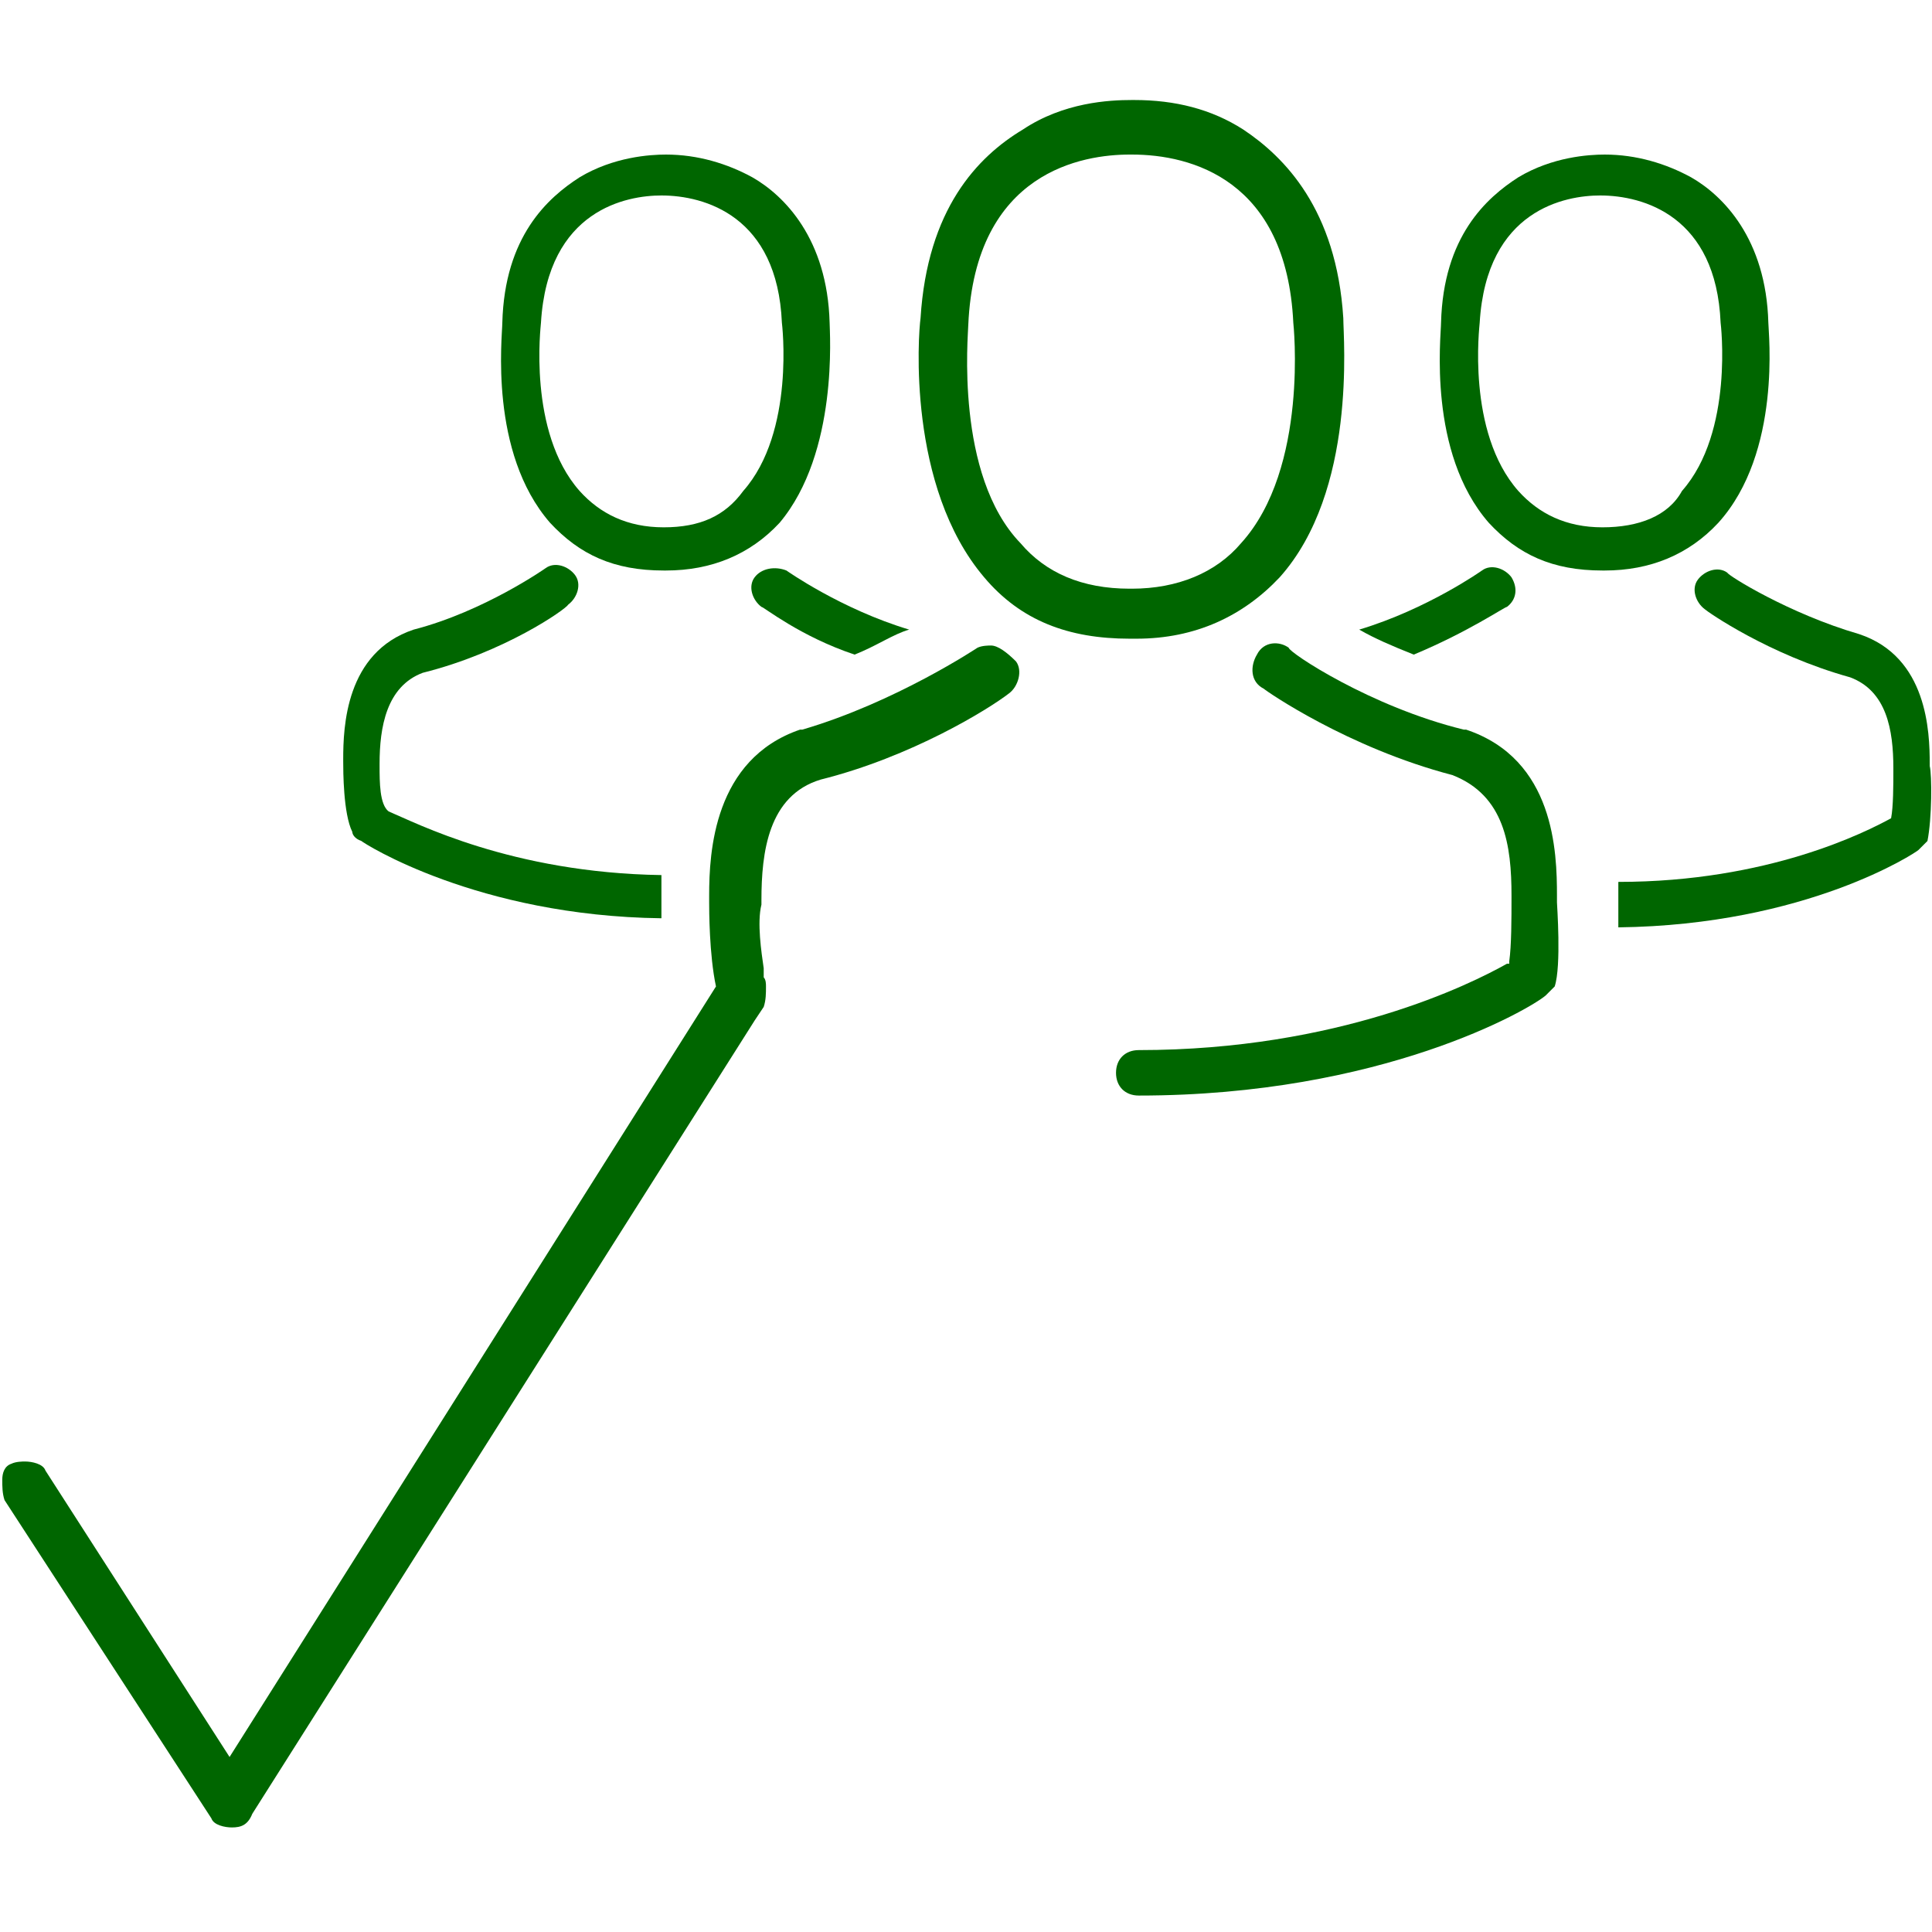
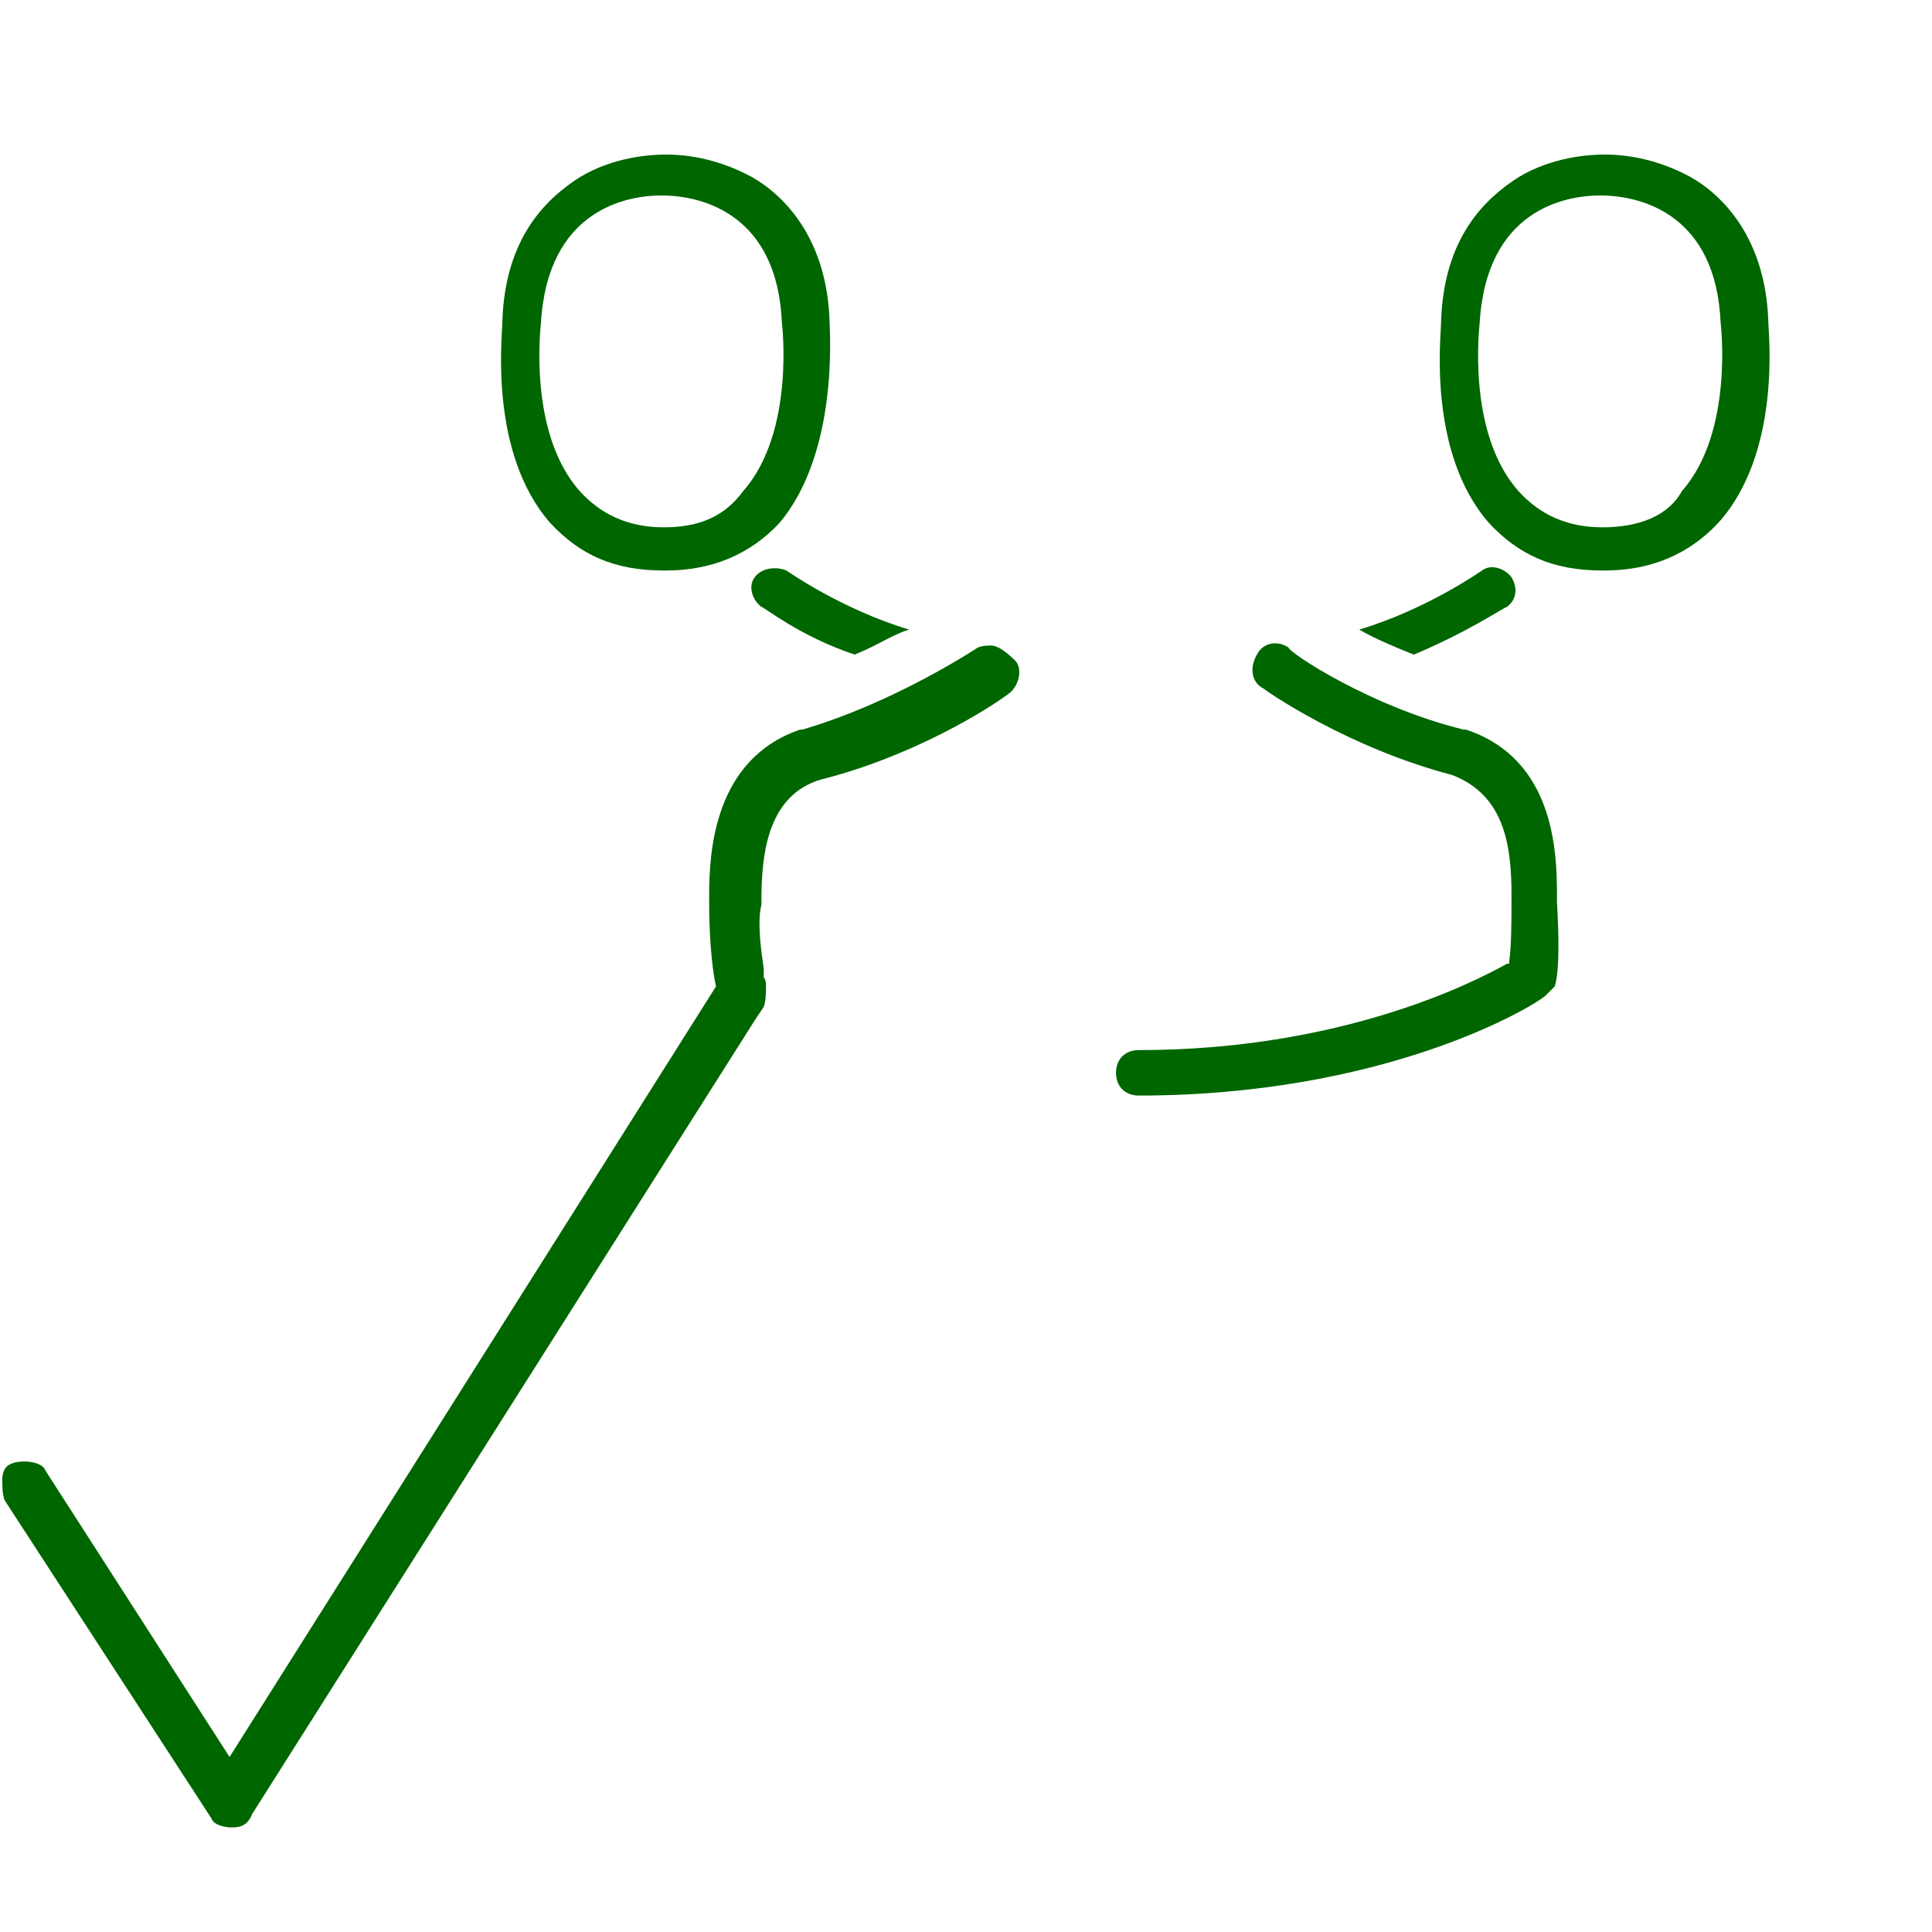
<svg xmlns="http://www.w3.org/2000/svg" version="1.1" id="Laag_1" x="0px" y="0px" viewBox="0 0 85 85" style="enable-background:new 0 0 85 85;" xml:space="preserve">
  <style type="text/css">
	.st0{fill:none;}
	.st1{fill:#006600;}
</style>
  <g>
-     <path class="st0" d="M49.9,26.1L49.9,26.1L49.9,26.1c2.1,0,3.7-0.7,5-2c3-3.4,2.3-9.7,2.3-9.7l0,0l0,0c-0.3-6.4-4.6-7.4-7.1-7.4   h-0.1c-2,0-6.8,0.7-7.1,7.5l0,0c0,0.4-0.6,6.6,2.3,9.7C46.2,25.4,47.7,26.1,49.9,26.1z" />
    <path class="st0" d="M75.9,14.3L75.9,14.3c-0.3-4.8-3.4-5.6-5.4-5.7l0,0l0,0c-1.6,0-5.1,0.6-5.3,5.6l0,0c0,0-0.4,4.8,1.7,7.4   c0.9,1,2.1,1.4,3.6,1.6l0,0l0,0c1.6,0,2.7-0.6,3.6-1.6C76.4,19.2,75.9,14.3,75.9,14.3z" />
    <path class="st0" d="M34.6,14.3L34.6,14.3c-0.3-4.8-3.4-5.6-5.4-5.7l0,0l0,0c-1.6,0-5.1,0.6-5.3,5.6l0,0c0,0-0.4,4.8,1.7,7.4   c0.9,1,2.1,1.4,3.6,1.6l0,0l0,0c1.6,0,2.7-0.6,3.6-1.6C35.1,19.2,34.6,14.3,34.6,14.3z" />
    <path class="st1" d="M36.5,14.2c-0.1-3.7-2-5.6-3.4-6.4c-1.1-0.6-2.4-1-3.8-1l0,0l0,0l0,0c-0.7,0-2.3,0.1-3.8,1c-1.4,0.9-3.3,2.6-3.4,6.4   c0,0.6-0.6,5.7,2.1,8.8c1.3,1.4,2.8,2.1,5,2.1c0,0,0,0,0.1,0l0,0l0,0c2,0,3.7-0.7,5-2.1C36.9,19.9,36.5,14.6,36.5,14.2z M29.2,23.2   L29.2,23.2L29.2,23.2c-1.6,0-2.8-0.6-3.7-1.6c-2.3-2.6-1.7-7.3-1.7-7.4l0,0c0.3-5,3.8-5.6,5.3-5.6l0,0l0,0c1.9,0,5.1,0.9,5.3,5.6   l0,0c0,0,0.6,4.8-1.7,7.4C31.9,22.7,30.8,23.2,29.2,23.2z" />
-     <path class="st1" d="M16.7,33.7v-0.1c0-1.6,0.3-3.4,1.9-4c3.6-0.9,6.3-2.8,6.4-3c0.4-0.3,0.6-0.9,0.3-1.3c-0.3-0.4-0.9-0.6-1.3-0.3   c0,0-2.7,1.9-5.8,2.7l0,0c-3,1-3.1,4.3-3.1,5.7v0.1l0,0c0,0.4,0,2.3,0.4,3.1c0,0.1,0.1,0.3,0.4,0.4c0.1,0.1,5.1,3.3,13.2,3.4   c0-0.4,0-0.7,0-1v-0.3c0-0.1,0-0.4,0-0.6c-6.6-0.1-10.8-2.3-12-2.8C16.7,35.4,16.7,34.4,16.7,33.7z" />
    <path class="st1" d="M33.2,25.4c-0.3,0.4-0.1,1,0.3,1.3c0.1,0,1.7,1.3,4.1,2.1c1-0.4,1.7-0.9,2.4-1.1c-3-0.9-5.4-2.6-5.4-2.6   C34.1,24.9,33.5,25,33.2,25.4z" />
    <path class="st1" d="M77.8,14.2c-0.1-3.7-2-5.6-3.4-6.4c-1.1-0.6-2.4-1-3.8-1l0,0l0,0l0,0c-0.7,0-2.3,0.1-3.8,1c-1.4,0.9-3.3,2.6-3.4,6.4   c0,0.6-0.6,5.7,2.1,8.8c1.3,1.4,2.8,2.1,5,2.1c0,0,0,0,0.1,0l0,0l0,0c2,0,3.7-0.7,5-2.1C78.4,19.9,77.8,14.6,77.8,14.2z M70.5,23.2   L70.5,23.2L70.5,23.2c-1.6,0-2.8-0.6-3.7-1.6c-2.3-2.6-1.7-7.3-1.7-7.4l0,0c0.3-5,3.8-5.6,5.3-5.6l0,0l0,0c1.9,0,5.1,0.9,5.3,5.6   l0,0c0,0,0.6,4.8-1.7,7.4C73.4,22.7,72.1,23.2,70.5,23.2z" />
    <path class="st1" d="M66.5,25.4c-0.3-0.4-0.9-0.6-1.3-0.3c0,0-2.4,1.7-5.4,2.6c0.7,0.4,1.4,0.7,2.4,1.1c2.4-1,4-2.1,4.1-2.1   C66.7,26.4,66.8,25.9,66.5,25.4z" />
-     <path class="st1" d="M84.9,33.7L84.9,33.7c0-0.1,0-0.1,0-0.1c0-1.4-0.1-4.7-3.1-5.7l0,0c-3.1-0.9-5.8-2.6-5.8-2.7c-0.4-0.3-1-0.1-1.3,0.3   c-0.3,0.4-0.1,1,0.3,1.3c0.1,0.1,2.8,2,6.4,3c1.6,0.6,1.9,2.3,1.9,4v0.1c0,0.6,0,1.6-0.1,2.1c-1.1,0.6-5.4,2.8-12,2.8   c0,0.3,0,0.4,0,0.6v0.1c0,0,0,0.1,0,0.3s0,0.6,0,1c8.3-0.1,13.1-3.3,13.2-3.4c0.1-0.1,0.3-0.3,0.4-0.4C85,36,85,34.1,84.9,33.7z" />
-     <path class="st1" d="M49.7,28.1H50c2.6,0,4.7-1,6.3-2.7c3.4-3.8,2.8-10.5,2.8-11.4c-0.3-4.8-2.6-7.1-4.4-8.3c-1.4-0.9-3-1.3-4.8-1.3h-0.1   c-1,0-3,0.1-4.8,1.3C43,6.9,40.8,9.2,40.5,14c-0.1,0.7-0.6,7.4,2.8,11.4C44.9,27.3,47,28.1,49.7,28.1z M42.6,14.3L42.6,14.3   c0.3-6.8,5.1-7.5,7.1-7.5h0.1c2.6,0,6.8,1.1,7.1,7.4l0,0l0,0c0,0,0.7,6.4-2.3,9.7c-1.1,1.3-2.8,2-4.8,2l0,0h-0.1   c-2.1,0-3.7-0.7-4.8-2C42,20.9,42.6,14.7,42.6,14.3z" />
    <g>
      <path class="st1" d="M43.6,28.4c-0.1,0-0.4,0-0.6,0.1c0,0-3.6,2.4-7.7,3.6c0,0,0,0-0.1,0c-3.8,1.3-4,5.4-4,7.3c0,0.1,0,0.1,0,0.3    c0,0.3,0,2.3,0.3,3.7L10.1,77.3L2,64.7c-0.1-0.3-0.6-0.4-0.9-0.4c-0.1,0-0.4,0-0.6,0.1c-0.3,0.1-0.4,0.4-0.4,0.7s0,0.6,0.1,0.9    l9.1,14c0.1,0.3,0.6,0.4,0.9,0.4l0,0c0.4,0,0.7-0.1,0.9-0.6l22.1-34.9l0,0l0.4-0.6c0.1-0.3,0.1-0.6,0.1-0.9c0-0.1,0-0.3-0.1-0.4    v-0.4c-0.1-0.7-0.3-2-0.1-2.8v-0.1v-0.1c0-2.1,0.3-4.6,2.6-5.3c4-1,7.4-3.1,8.3-3.8l0,0c0.4-0.3,0.6-1,0.3-1.4    C44.3,28.7,43.9,28.4,43.6,28.4z" />
      <path class="st1" d="M68.5,39.7L68.5,39.7L68.5,39.7c0-0.1,0-0.3,0-0.3c0-1.9-0.1-6-4-7.3h-0.1c-4.1-1-7.7-3.4-7.7-3.6    c-0.4-0.3-1.1-0.3-1.4,0.3C55,29.3,55,30,55.6,30.3c0.1,0.1,3.7,2.6,8.3,3.8c2.3,0.9,2.6,3.1,2.6,5.3c0,0.1,0,0.1,0,0.1    c0,0.9,0,2.1-0.1,2.8v0.1h-0.1c-1.6,0.9-7.4,3.8-16.2,3.8c-0.6,0-1,0.4-1,1c0,0.6,0.4,1,1,1l0,0c10.7,0,17.2-3.8,17.9-4.4    c0.1-0.1,0.3-0.3,0.4-0.4C68.7,42.5,68.5,39.8,68.5,39.7z" />
    </g>
  </g>
</svg>